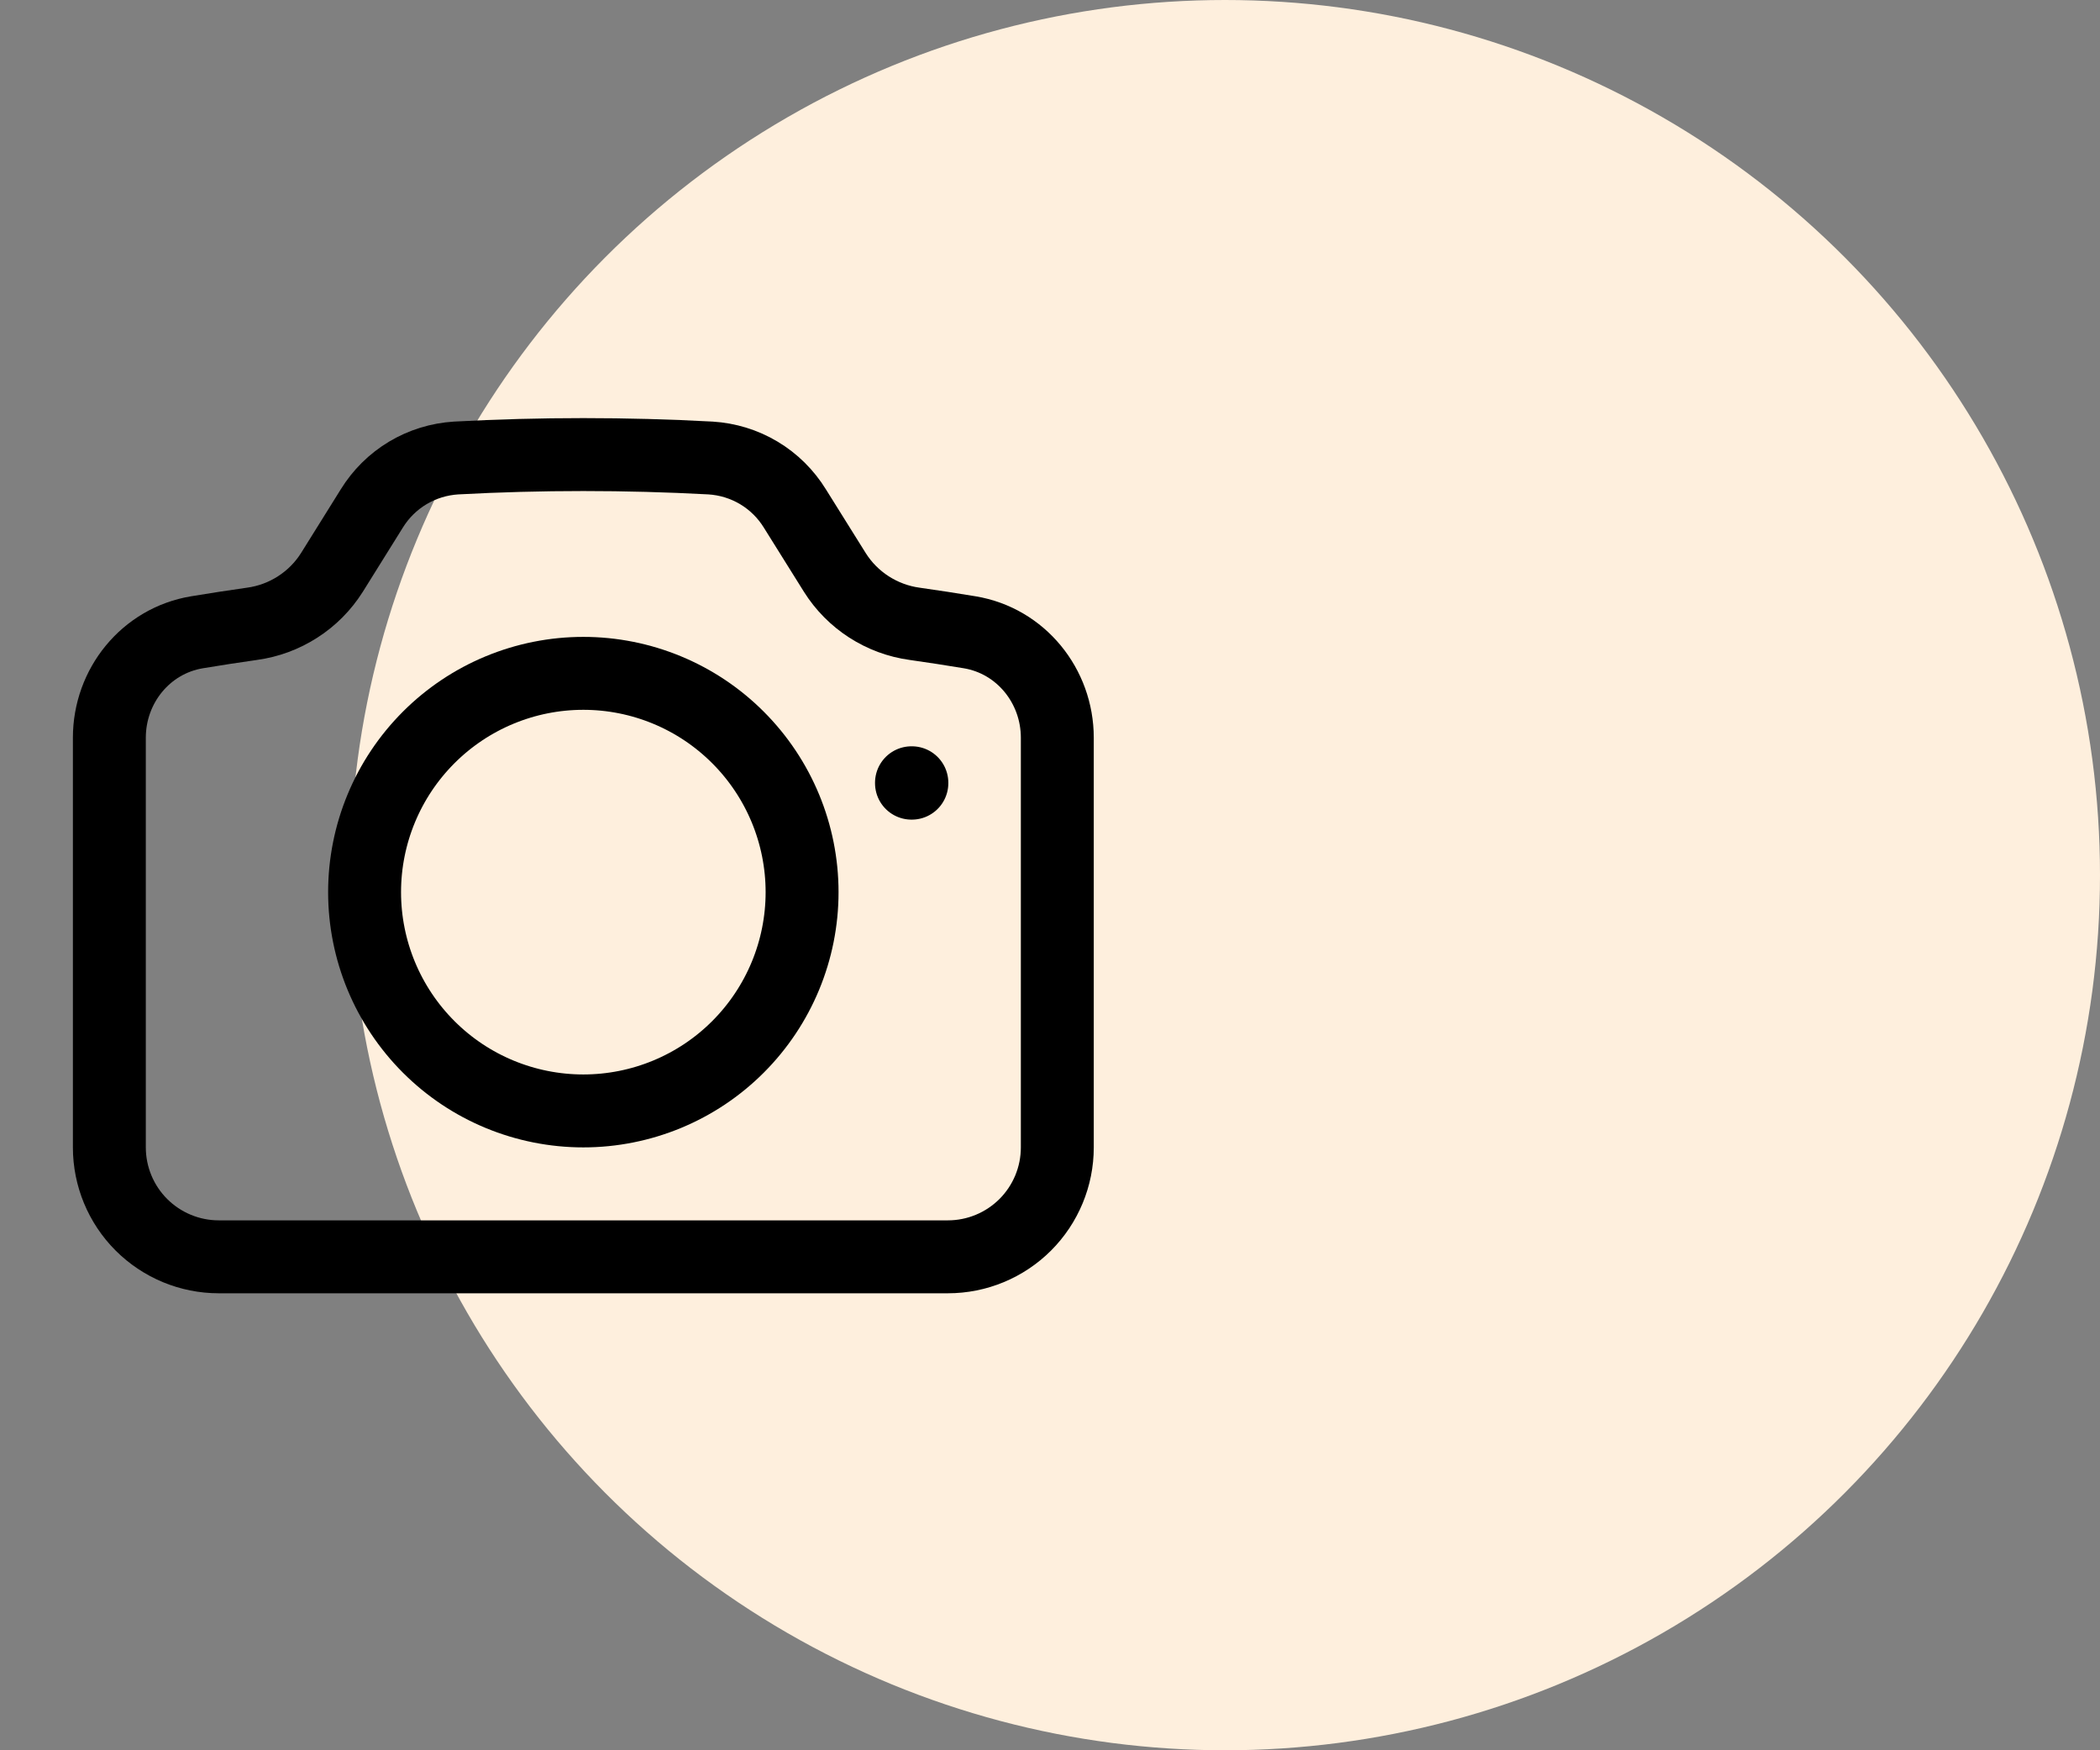
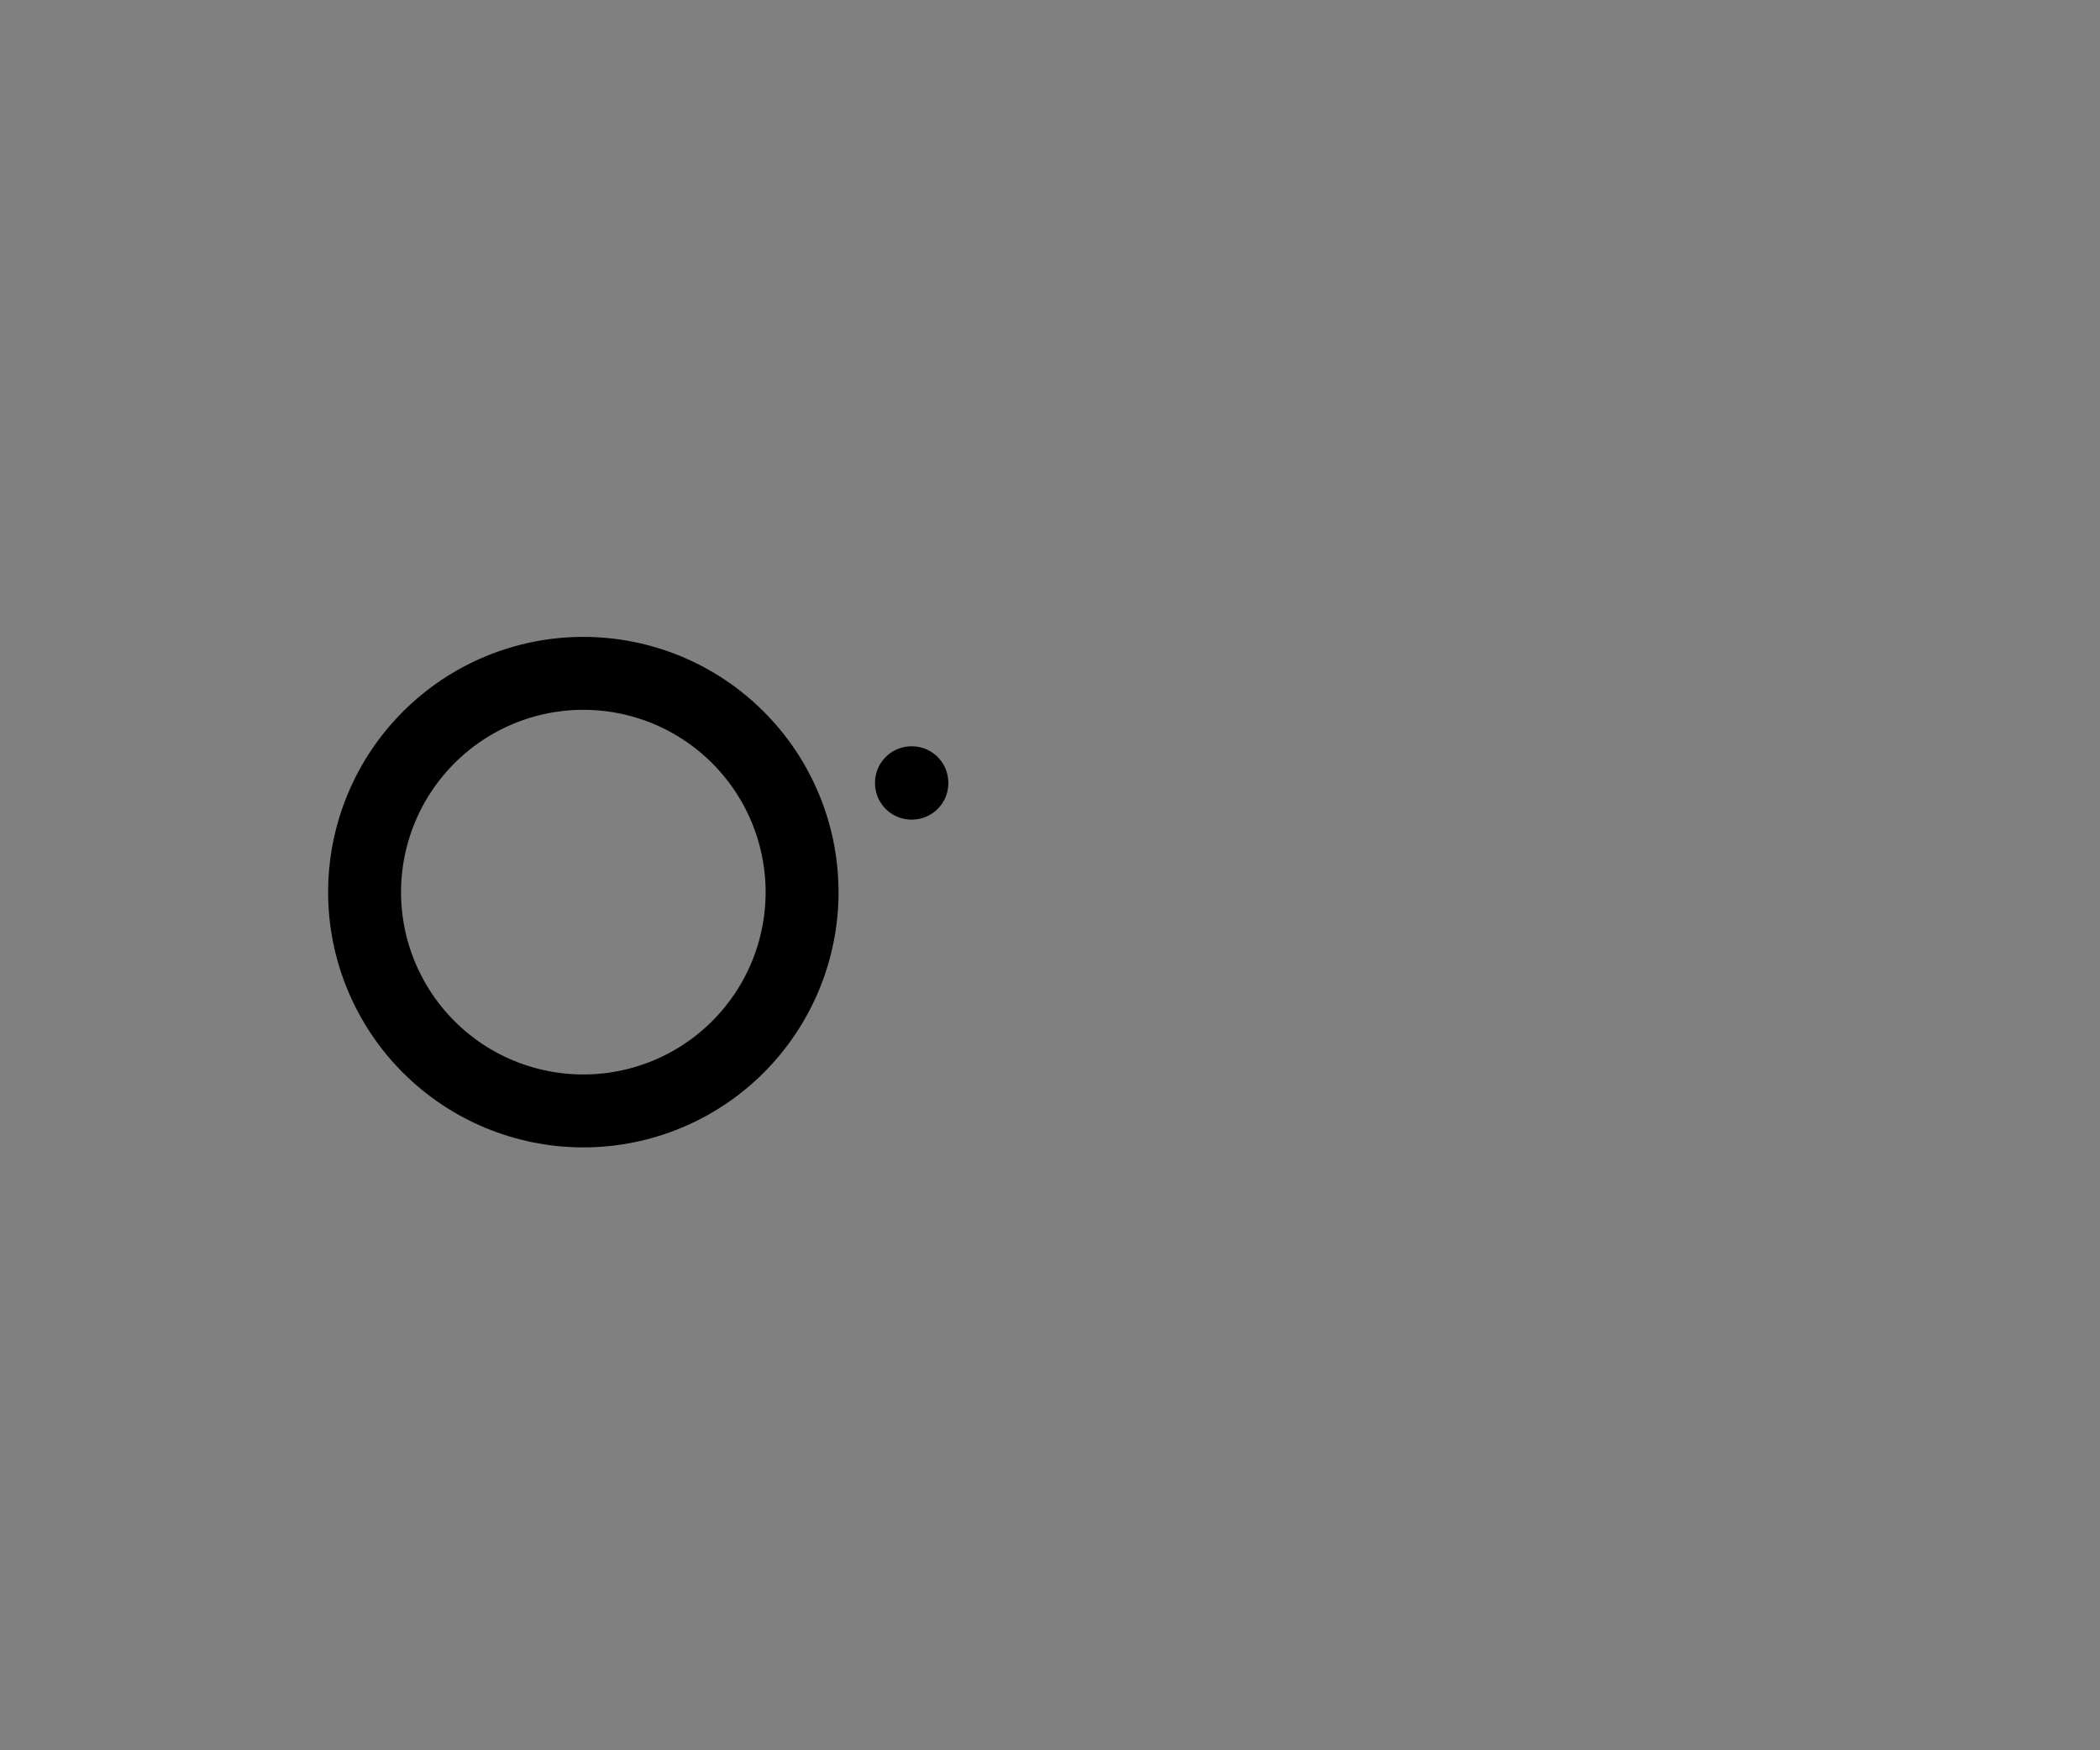
<svg xmlns="http://www.w3.org/2000/svg" width="54" height="45" viewBox="0 0 54 45" fill="none">
  <rect x="0" y="0" width="54" height="45" fill="#808080" stroke="none" />
-   <circle cx="31.5" cy="22.5" r="22.5" fill="#FEEFDD" />
-   <path d="M8.534 14.719C8.309 15.075 8.009 15.378 7.654 15.605C7.3 15.833 6.9 15.981 6.482 16.038C6.008 16.105 5.536 16.178 5.065 16.256C3.749 16.475 2.812 17.634 2.812 18.968V29.5C2.812 30.246 3.109 30.962 3.636 31.489C4.164 32.016 4.879 32.313 5.625 32.313H24.375C25.121 32.313 25.836 32.016 26.364 31.489C26.891 30.962 27.188 30.246 27.188 29.5V18.968C27.188 17.634 26.25 16.475 24.935 16.256C24.463 16.178 23.991 16.105 23.517 16.038C23.1 15.981 22.701 15.833 22.346 15.605C21.992 15.377 21.692 15.075 21.468 14.719L20.44 13.074C20.209 12.699 19.892 12.385 19.514 12.159C19.136 11.933 18.709 11.802 18.27 11.775C16.092 11.658 13.908 11.658 11.73 11.775C11.291 11.802 10.864 11.933 10.486 12.159C10.108 12.385 9.791 12.699 9.56 13.074L8.534 14.719Z" stroke="black" stroke-width="1.875" stroke-linecap="round" stroke-linejoin="round" />
  <path d="M20.625 22.938C20.625 24.429 20.032 25.86 18.977 26.915C17.923 27.97 16.492 28.562 15 28.562C13.508 28.562 12.077 27.97 11.023 26.915C9.968 25.86 9.375 24.429 9.375 22.938C9.375 21.446 9.968 20.015 11.023 18.96C12.077 17.905 13.508 17.312 15 17.312C16.492 17.312 17.923 17.905 18.977 18.96C20.032 20.015 20.625 21.446 20.625 22.938ZM23.438 20.125H23.448V20.135H23.438V20.125Z" stroke="black" stroke-width="1.875" stroke-linecap="round" stroke-linejoin="round" />
</svg>